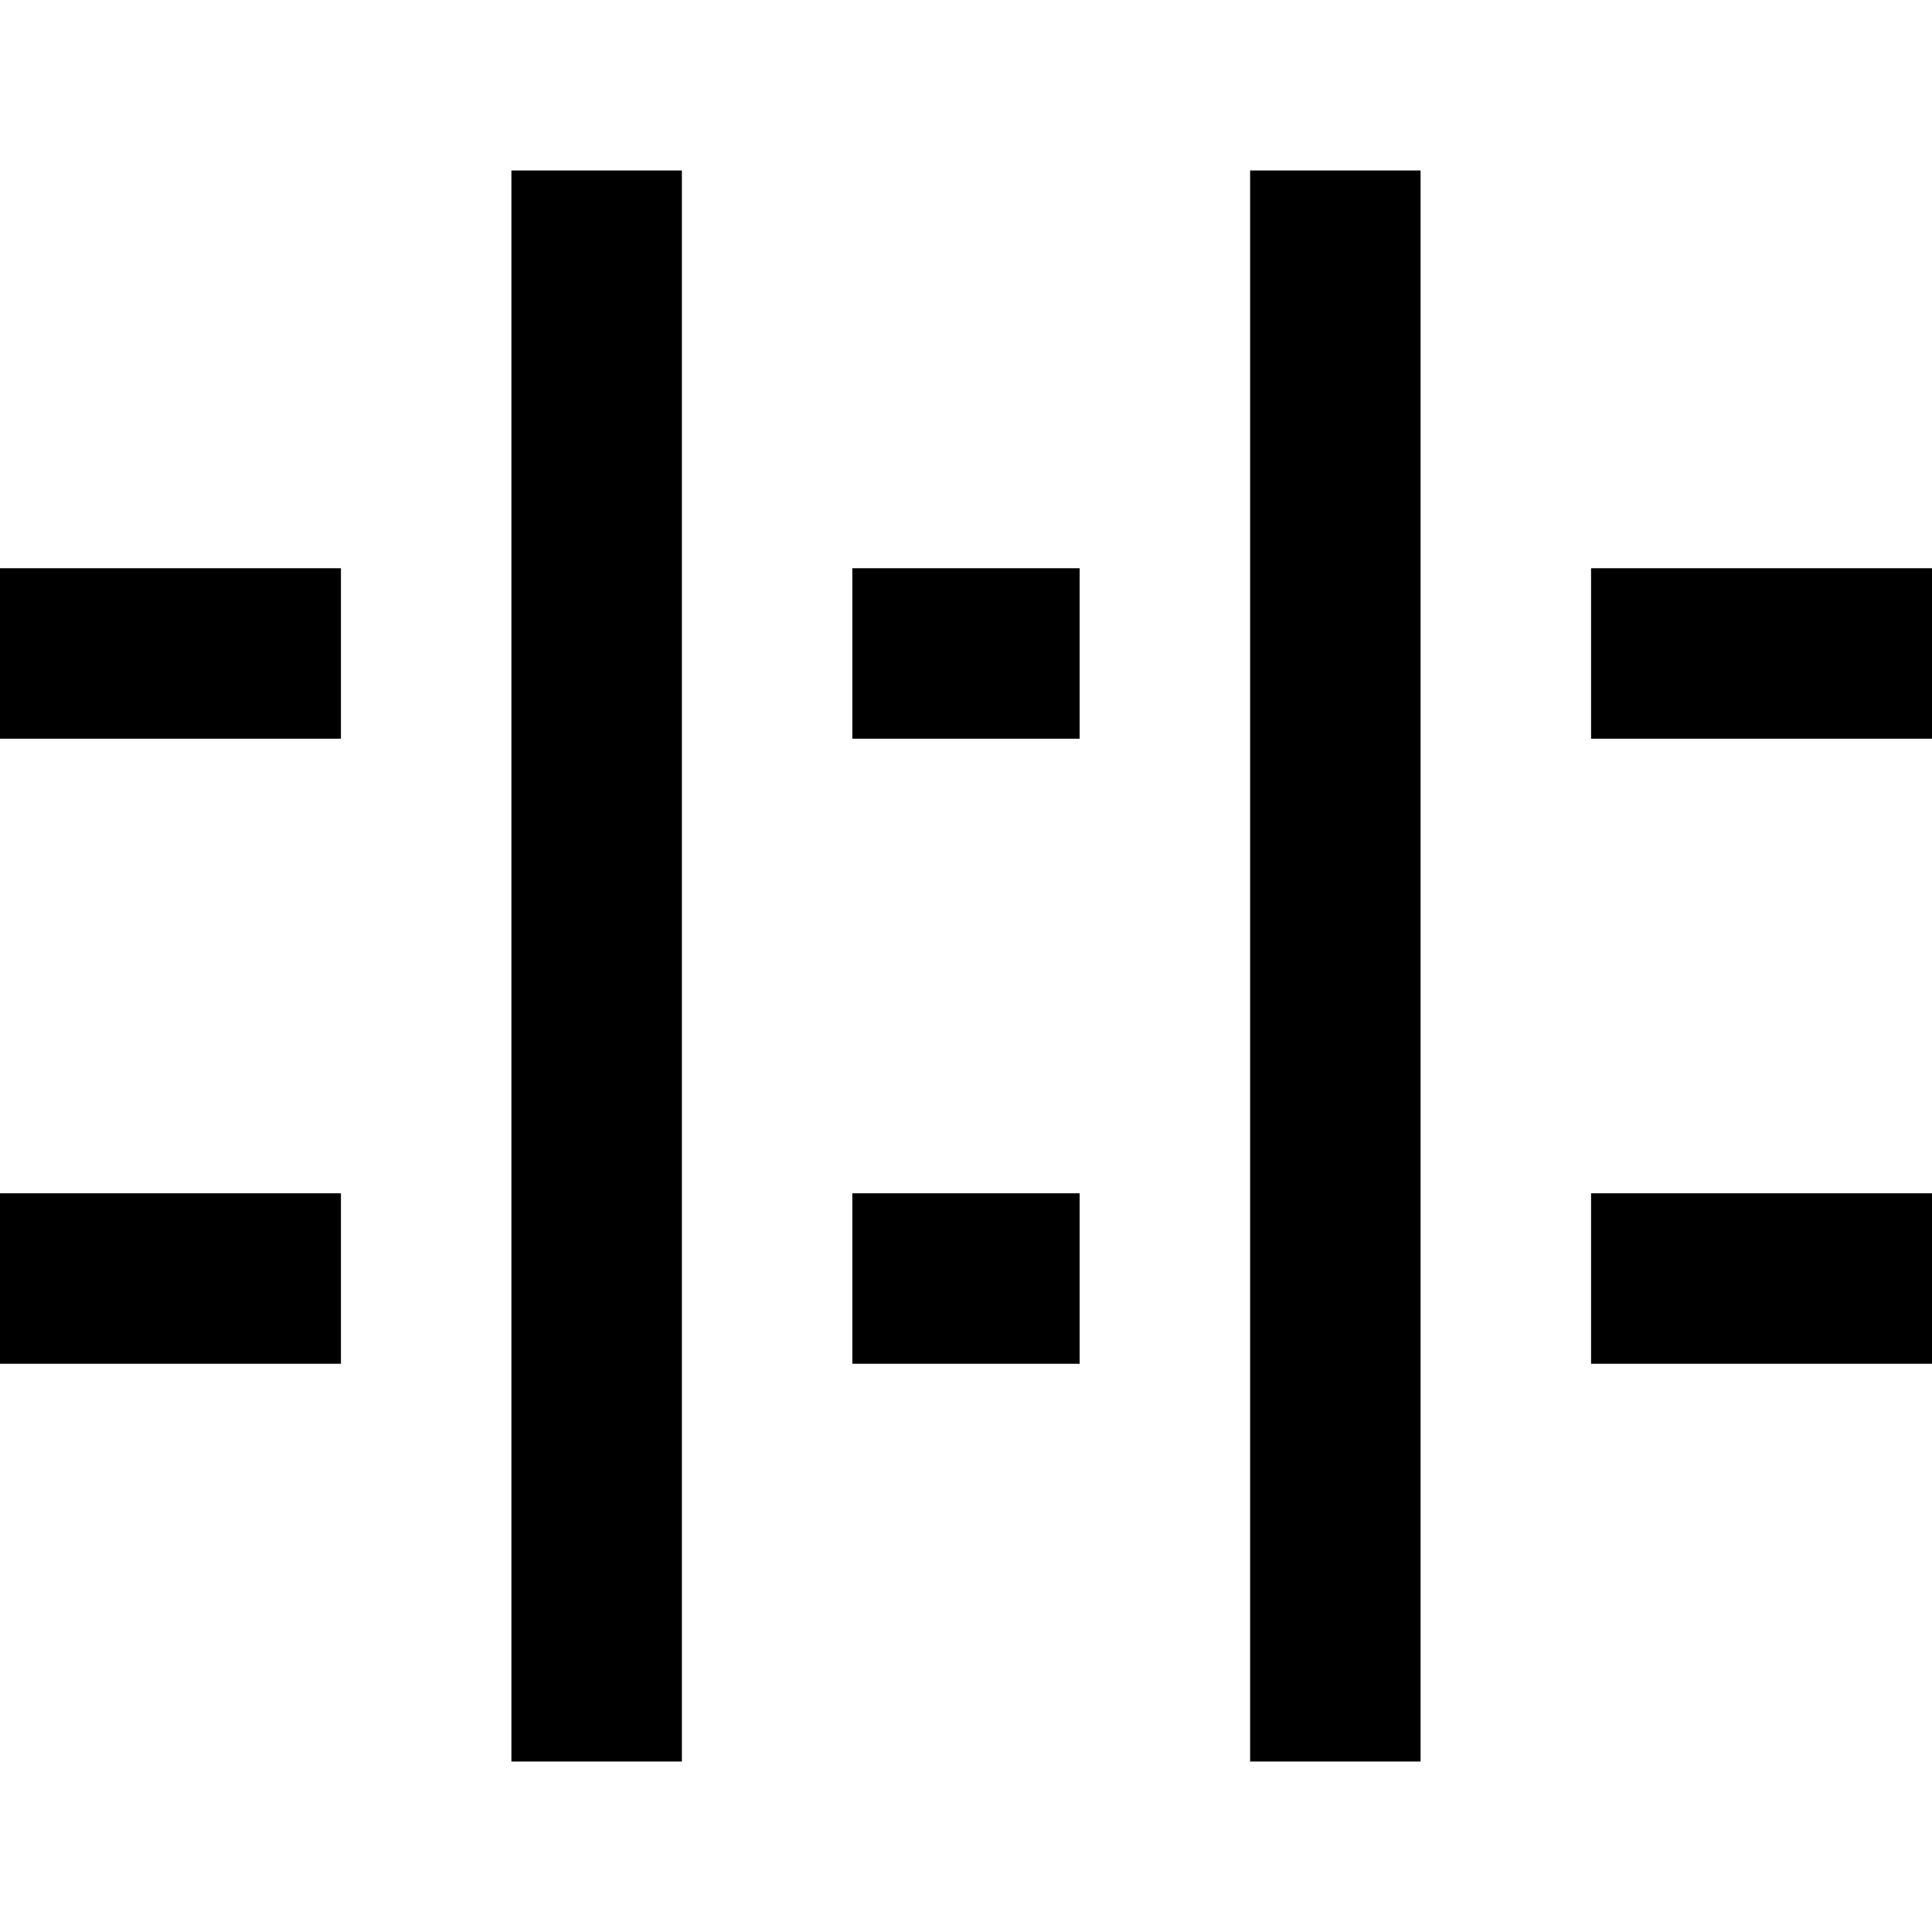
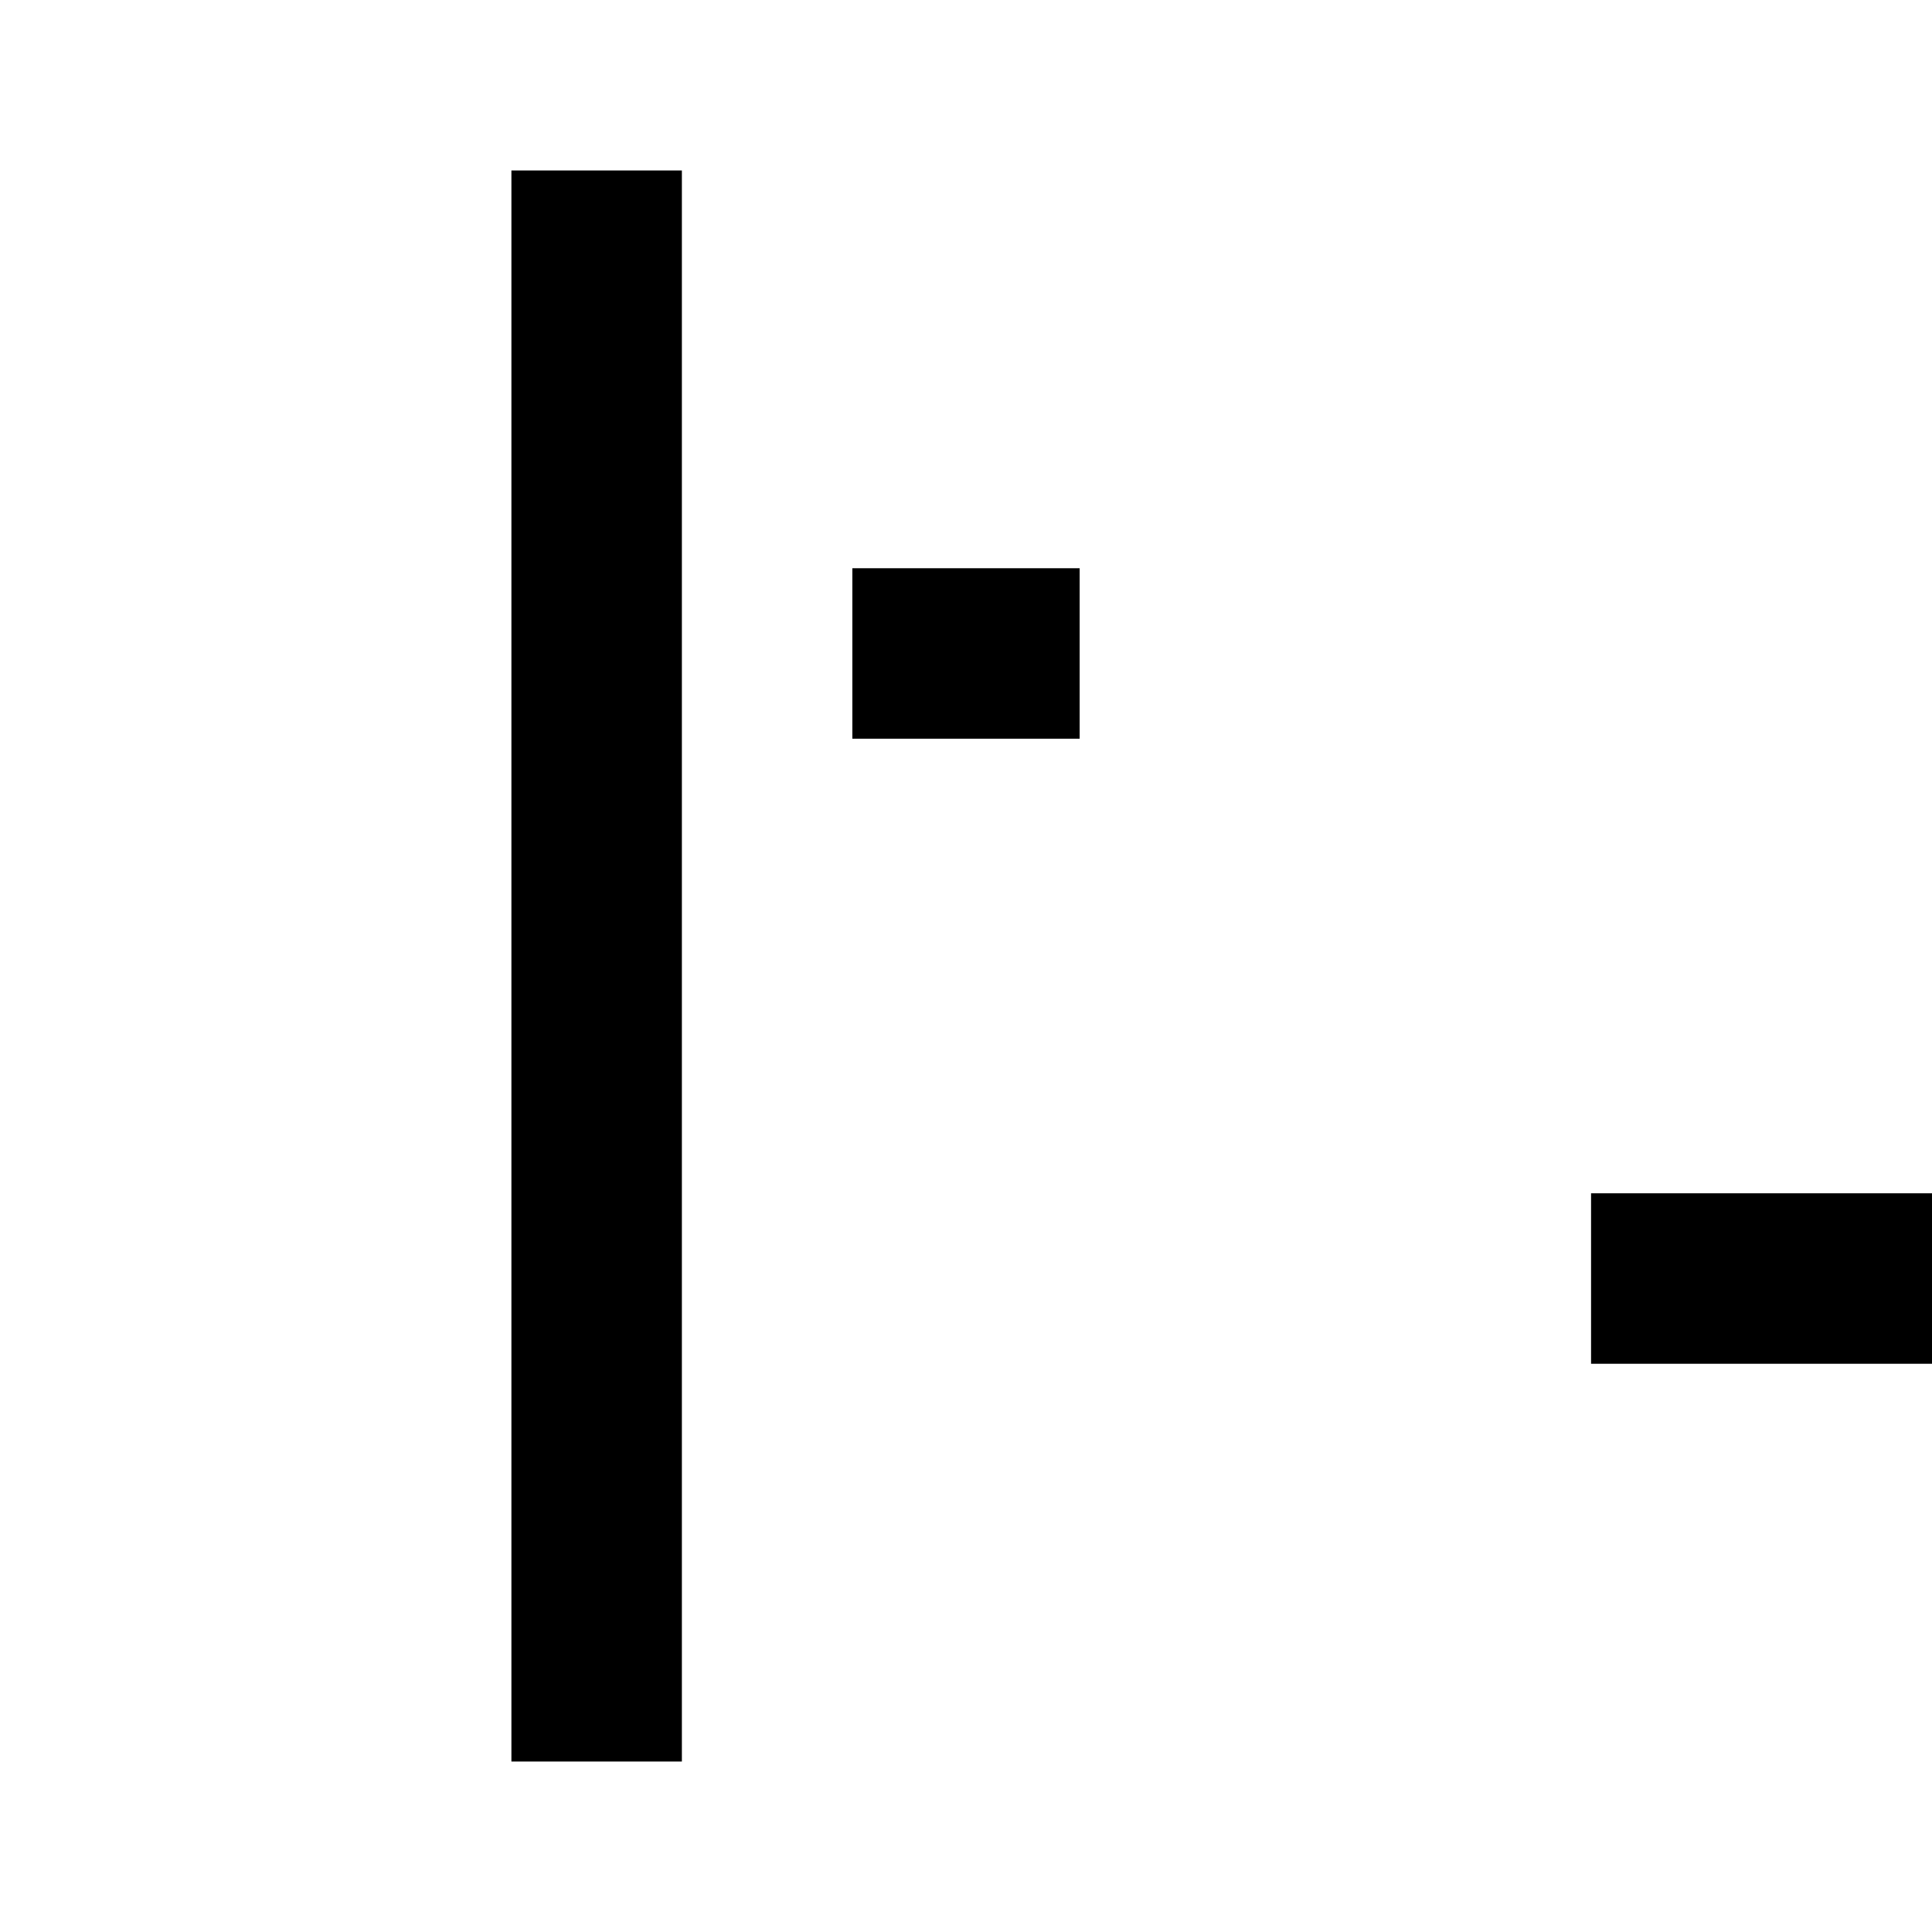
<svg xmlns="http://www.w3.org/2000/svg" version="1.1" id="Layer_1" x="0px" y="0px" viewBox="0 0 512 512" style="enable-background:new 0 0 512 512;" xml:space="preserve">
  <g>
    <g>
      <g>
-         <rect x="421.647" y="150.588" width="90.353" height="45.176" />
        <rect x="225.882" y="150.588" width="60.235" height="45.176" />
-         <rect y="150.588" width="90.353" height="45.176" />
        <rect x="421.647" y="316.235" width="90.353" height="45.176" />
-         <rect x="225.882" y="316.235" width="60.235" height="45.176" />
-         <rect y="316.235" width="90.353" height="45.176" />
        <rect x="135.529" y="45.176" width="45.176" height="421.647" />
-         <rect x="331.294" y="45.176" width="45.176" height="421.647" />
      </g>
    </g>
  </g>
  <g>
</g>
  <g>
</g>
  <g>
</g>
  <g>
</g>
  <g>
</g>
  <g>
</g>
  <g>
</g>
  <g>
</g>
  <g>
</g>
  <g>
</g>
  <g>
</g>
  <g>
</g>
  <g>
</g>
  <g>
</g>
  <g>
</g>
</svg>